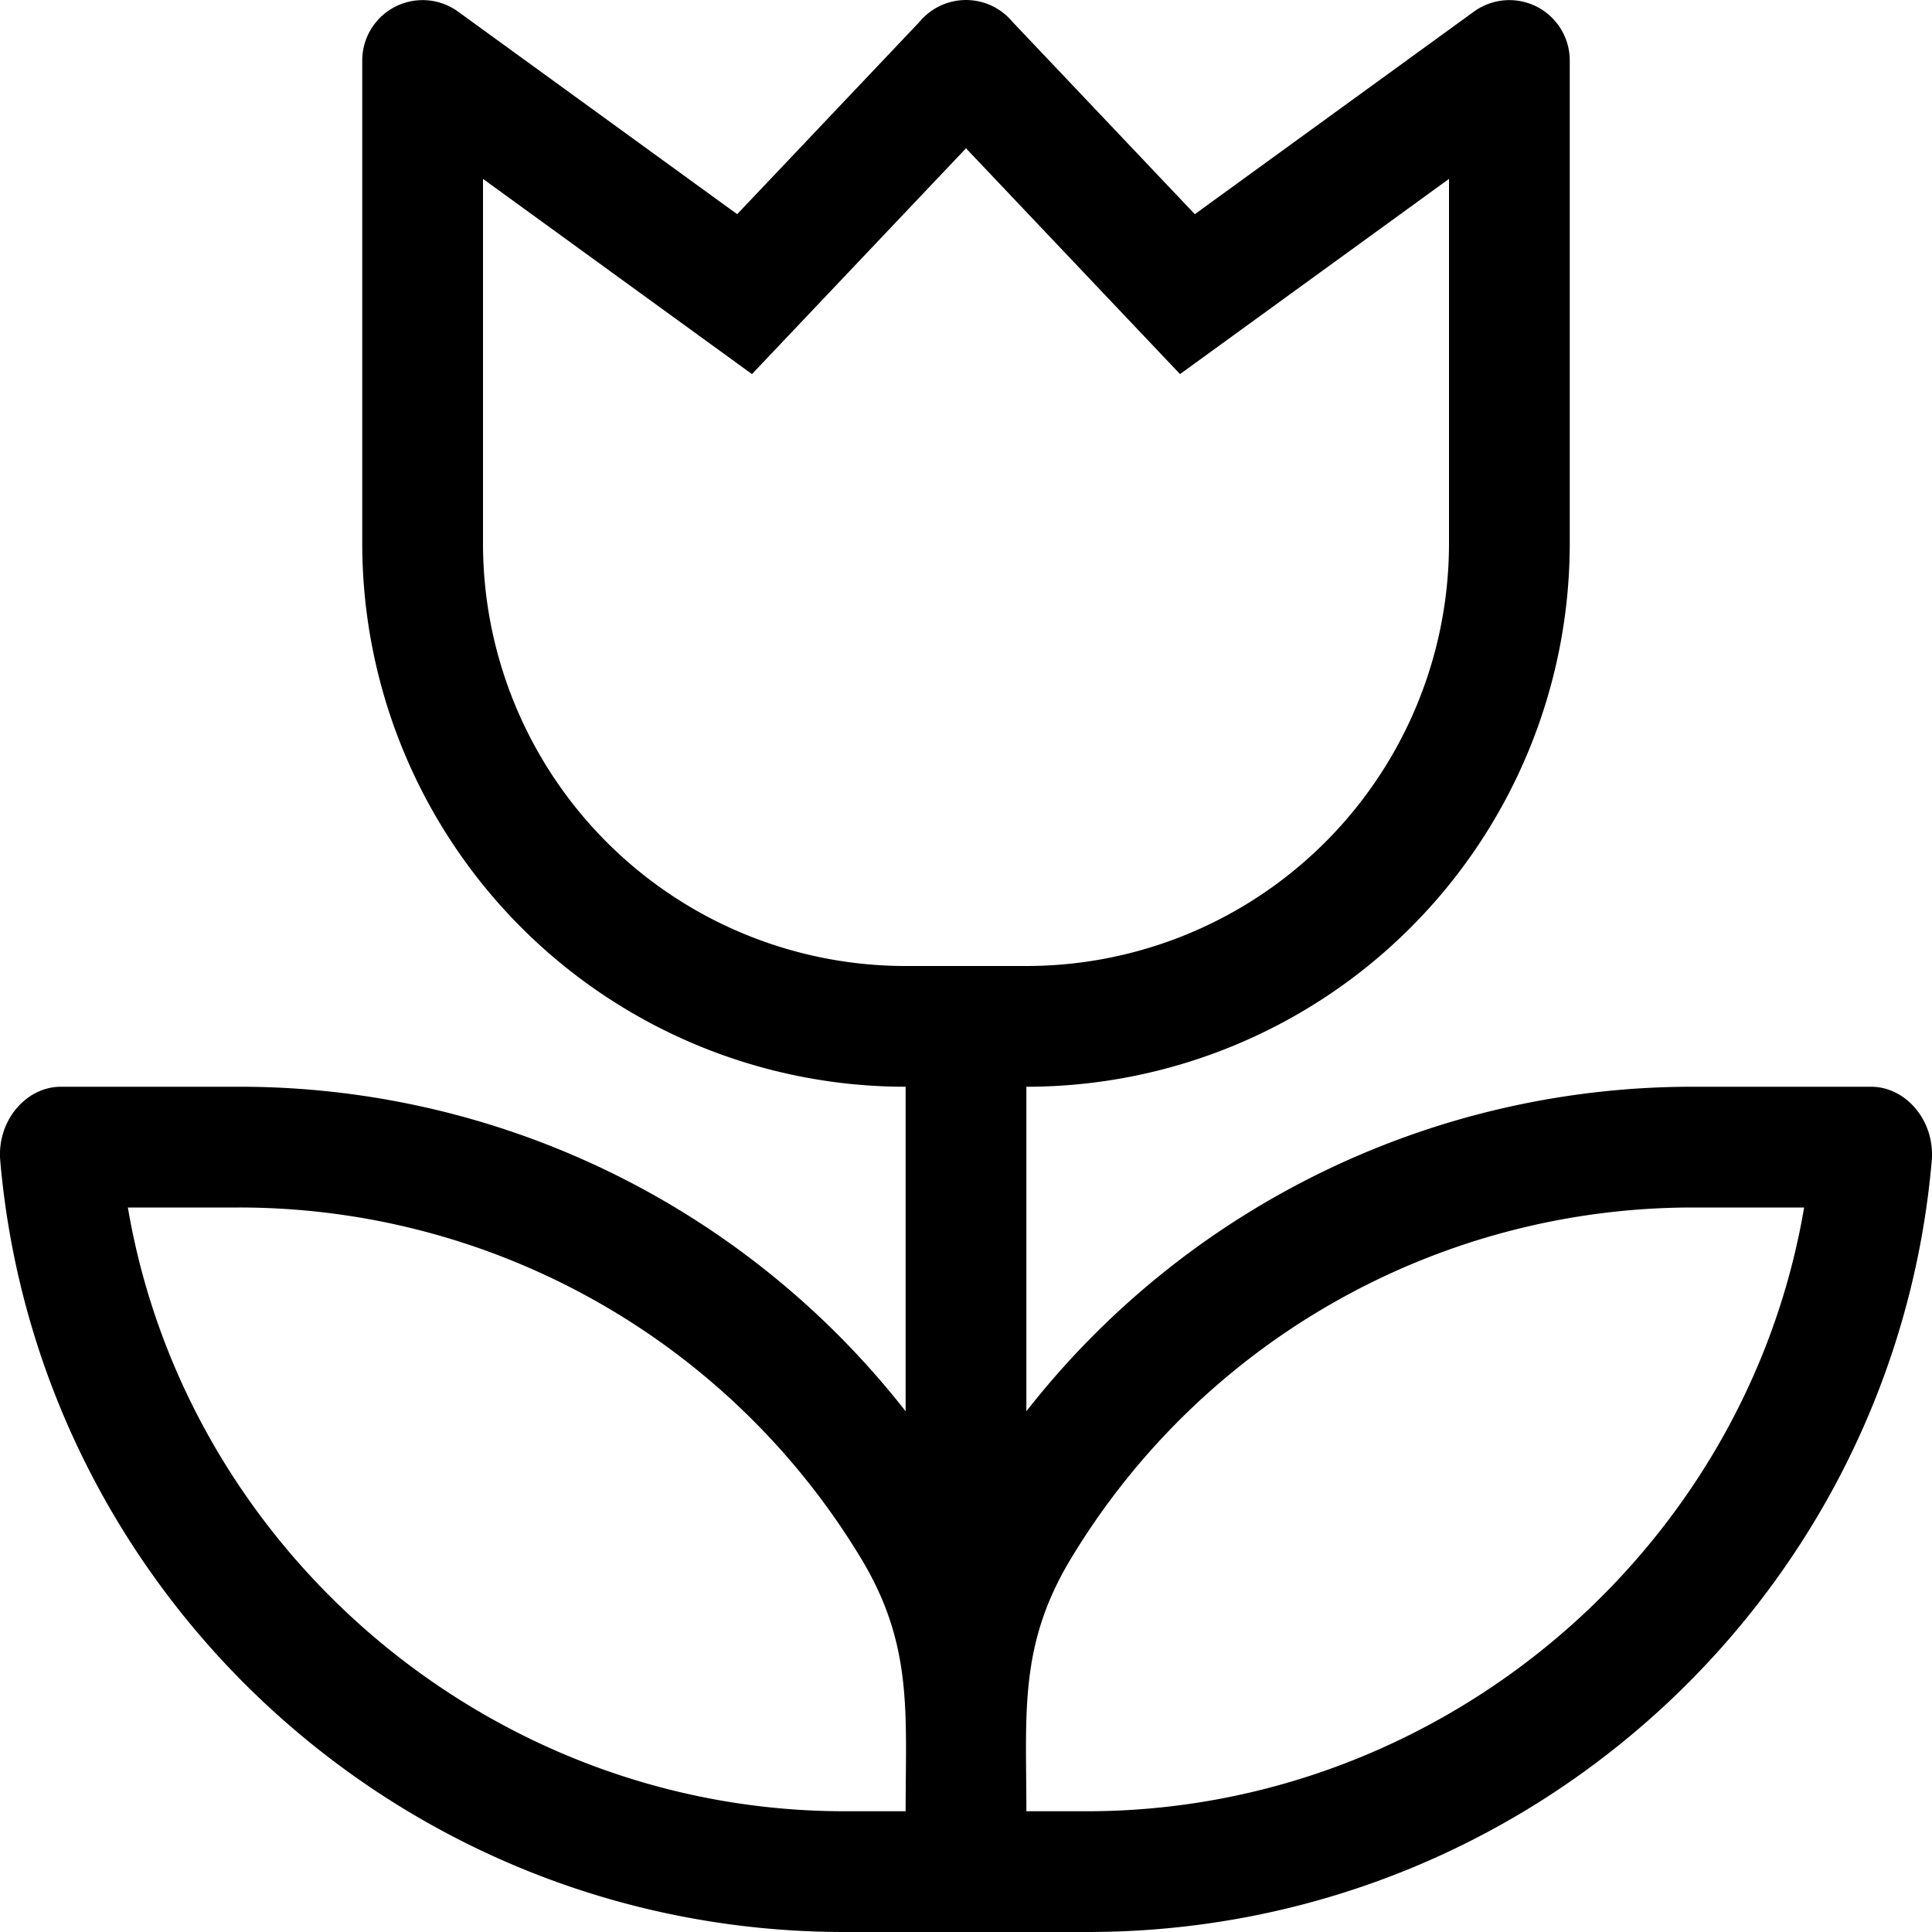
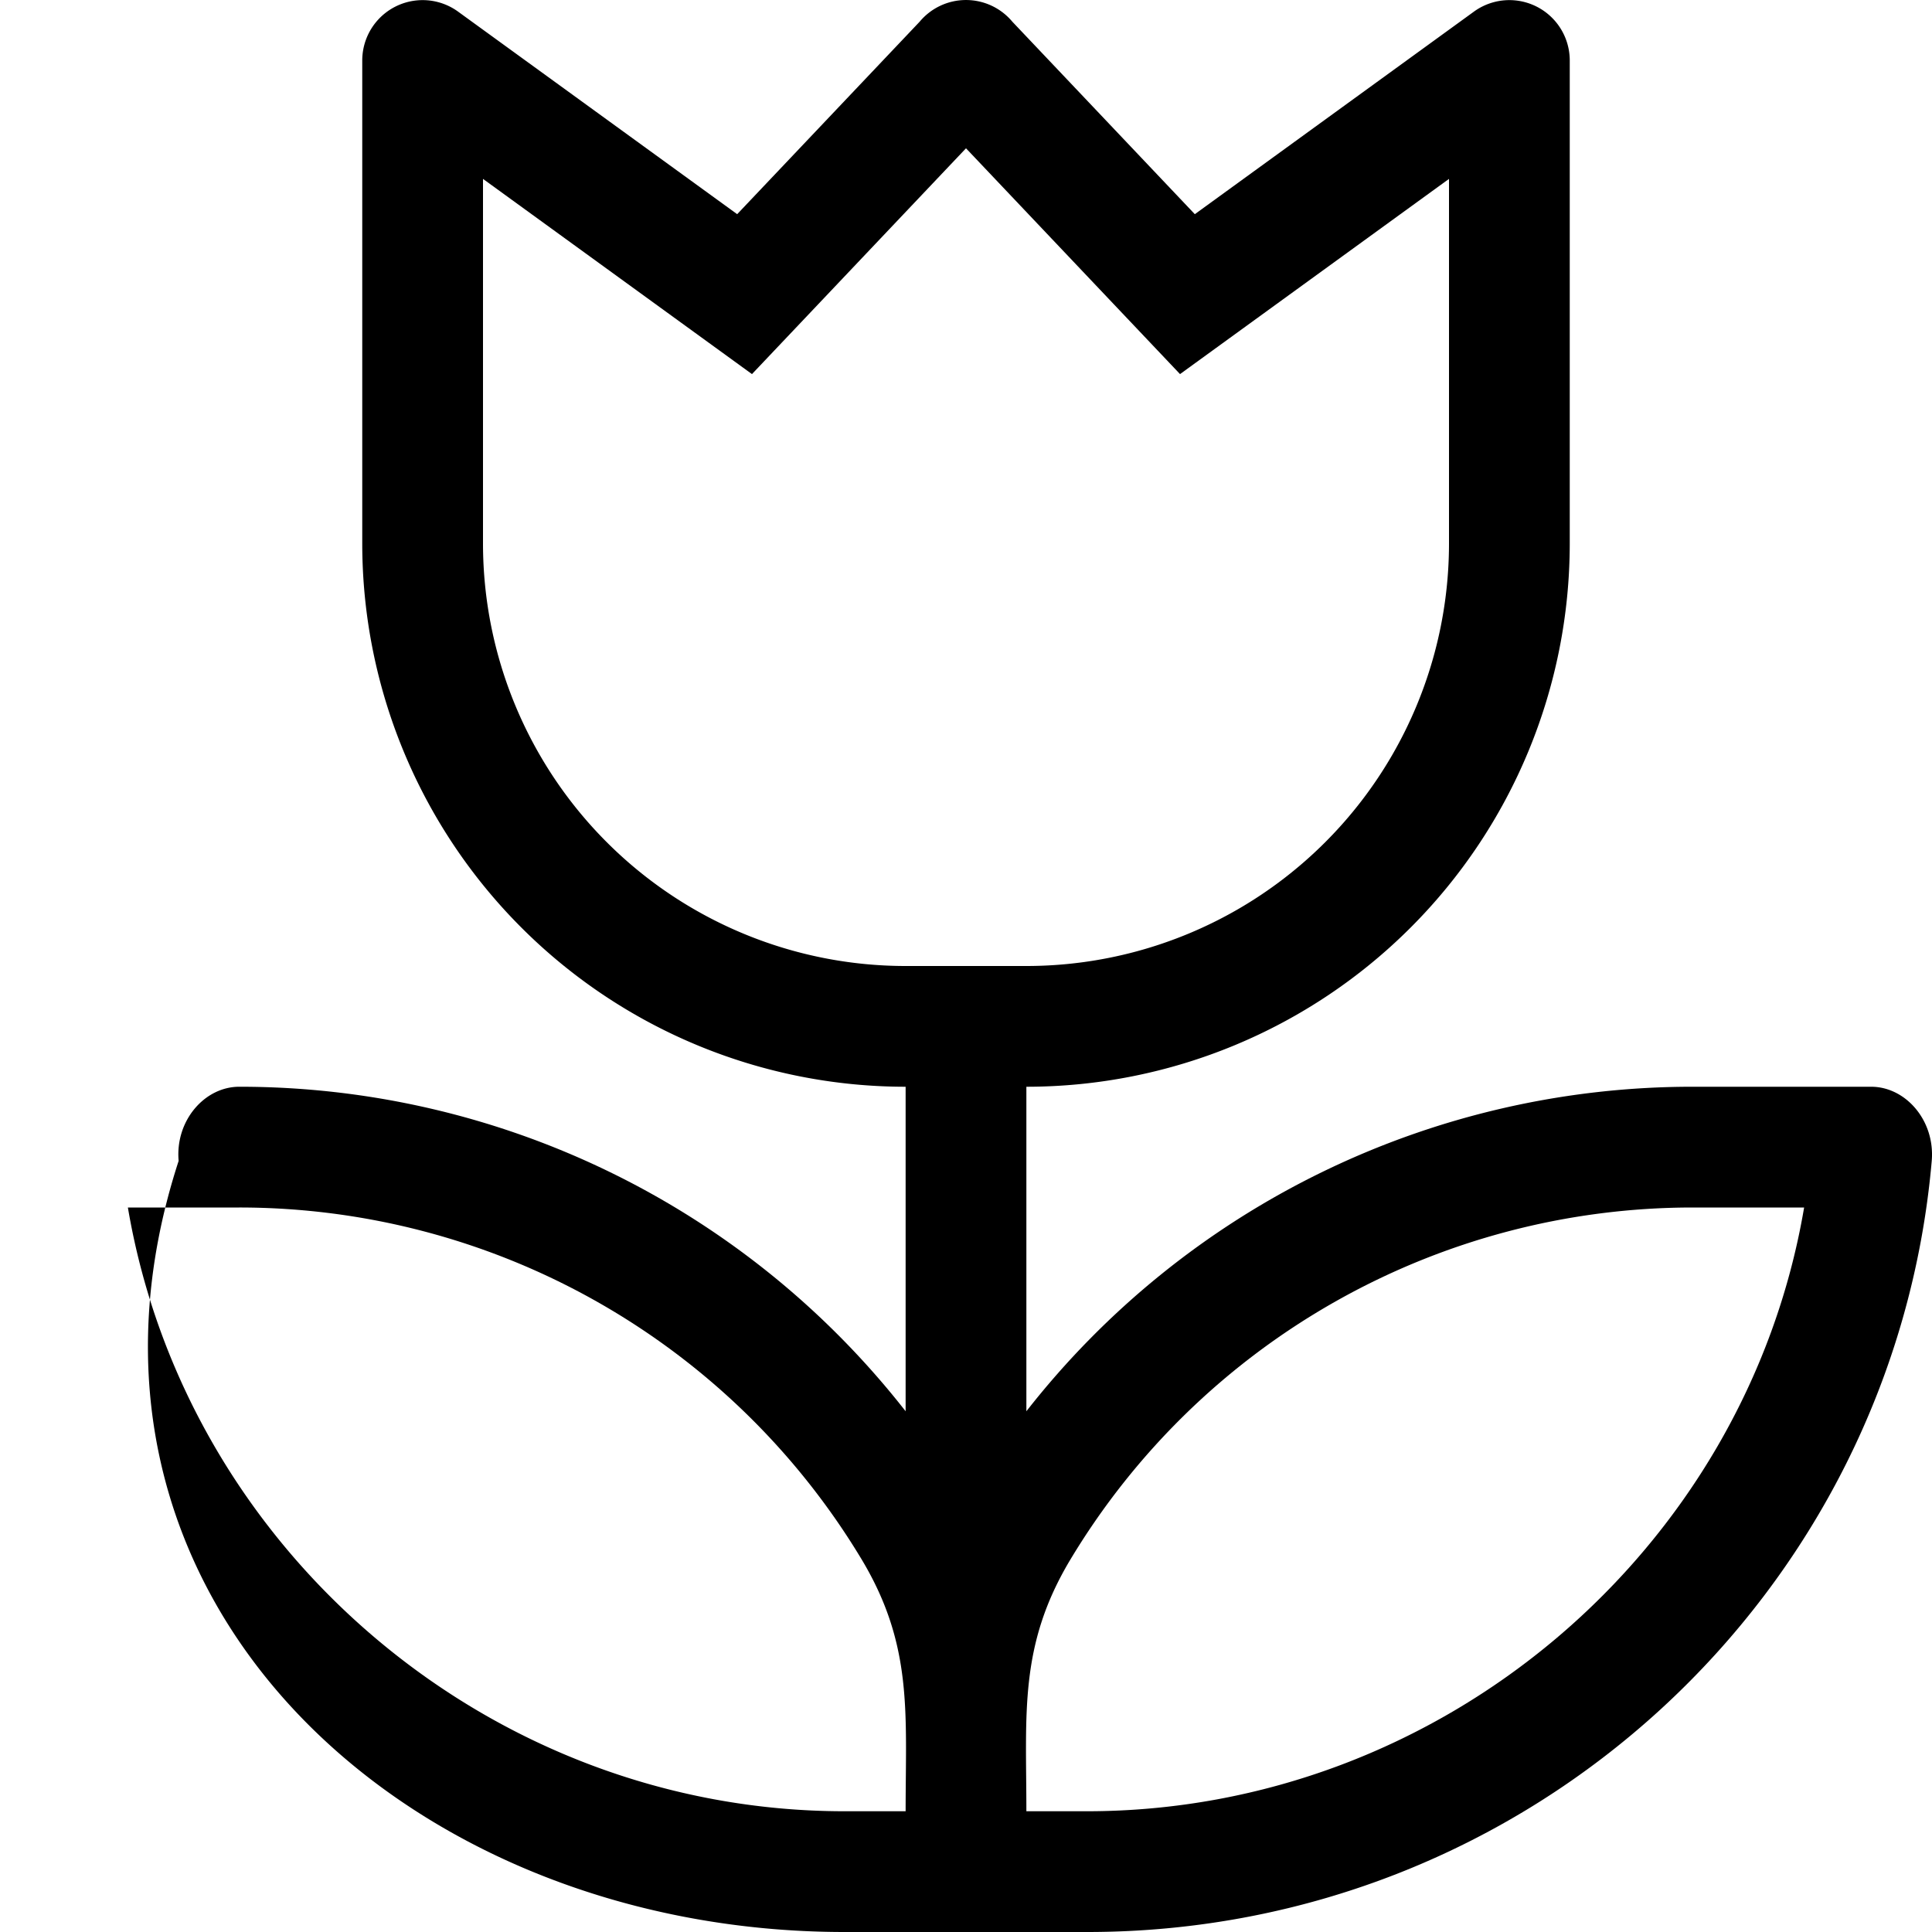
<svg xmlns="http://www.w3.org/2000/svg" viewBox="0 0 512 512">
-   <path d="M495.87 288H448.6A224 224 0 0 0 272 374v-86a144 144 0 0 0 144-144V16a16 16 0 0 0-25.45-12.88l-73.91 53.64-48.35-51a16 16 0 0 0-24.58 0l-48.35 51-73.91-53.64A16 16 0 0 0 96 16v128a144 144 0 0 0 144 144v86a224 224 0 0 0-176.6-86H16.13c-9.19 0-17 9-16.06 19.65C10.06 422.15 106.43 512 223.83 512h64.34c117.4 0 213.77-89.85 223.76-204.35.92-10.65-6.87-19.65-16.06-19.65zM128 144V47.41l71.28 51.73L256 39.3l56.72 59.84L384 47.41V144a112 112 0 0 1-112 112h-32a112 112 0 0 1-112-112zm112 336h-16.17c-93.89 0-174.52-69.14-189.94-160H63.4a192.45 192.45 0 0 1 165 93.35C242 436.09 240 454.05 240 480zm48 0h-16c0-26-2-43.9 11.63-66.65A192.45 192.45 0 0 1 448.6 320h29.51C462.69 410.86 382.05 480 288 480z" />
+   <path d="M495.87 288H448.6A224 224 0 0 0 272 374v-86a144 144 0 0 0 144-144V16a16 16 0 0 0-25.45-12.88l-73.91 53.64-48.35-51a16 16 0 0 0-24.58 0l-48.35 51-73.91-53.64A16 16 0 0 0 96 16v128a144 144 0 0 0 144 144v86a224 224 0 0 0-176.6-86c-9.19 0-17 9-16.06 19.65C10.06 422.15 106.43 512 223.83 512h64.34c117.4 0 213.77-89.85 223.76-204.35.92-10.65-6.87-19.65-16.06-19.65zM128 144V47.41l71.28 51.73L256 39.3l56.72 59.84L384 47.41V144a112 112 0 0 1-112 112h-32a112 112 0 0 1-112-112zm112 336h-16.17c-93.89 0-174.52-69.14-189.94-160H63.4a192.45 192.45 0 0 1 165 93.35C242 436.09 240 454.05 240 480zm48 0h-16c0-26-2-43.9 11.63-66.65A192.45 192.45 0 0 1 448.6 320h29.51C462.69 410.86 382.05 480 288 480z" />
</svg>